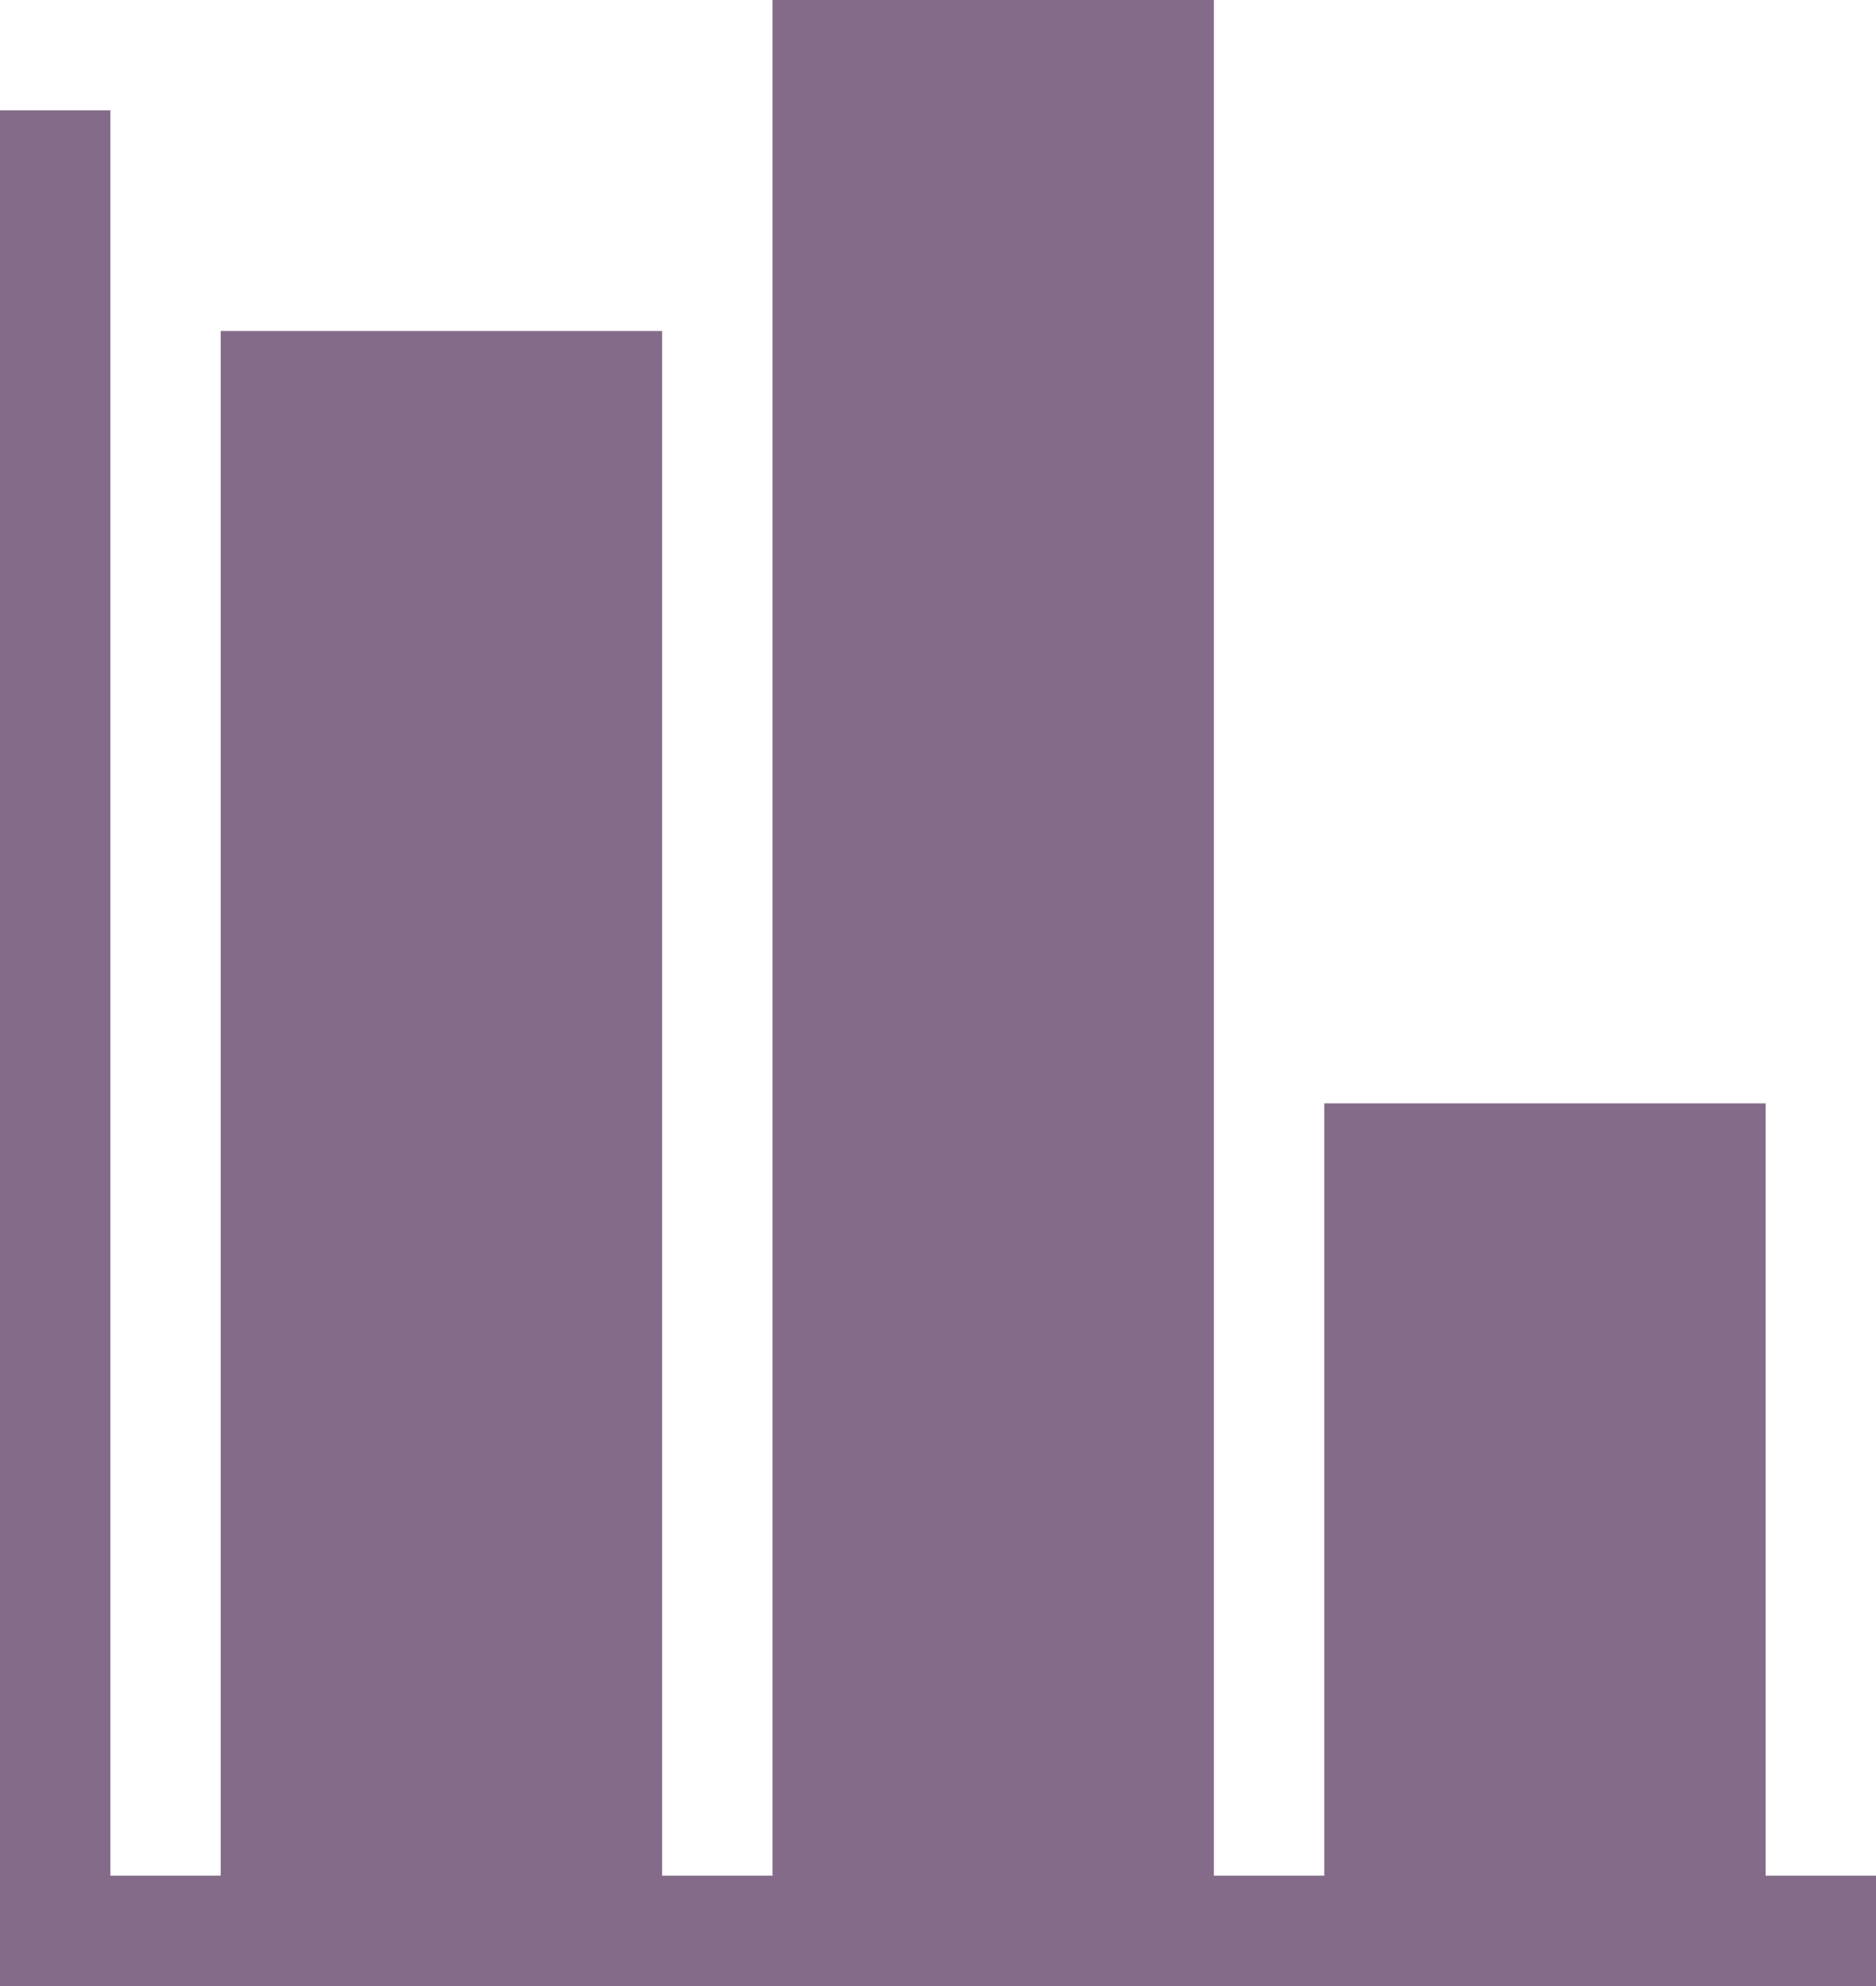
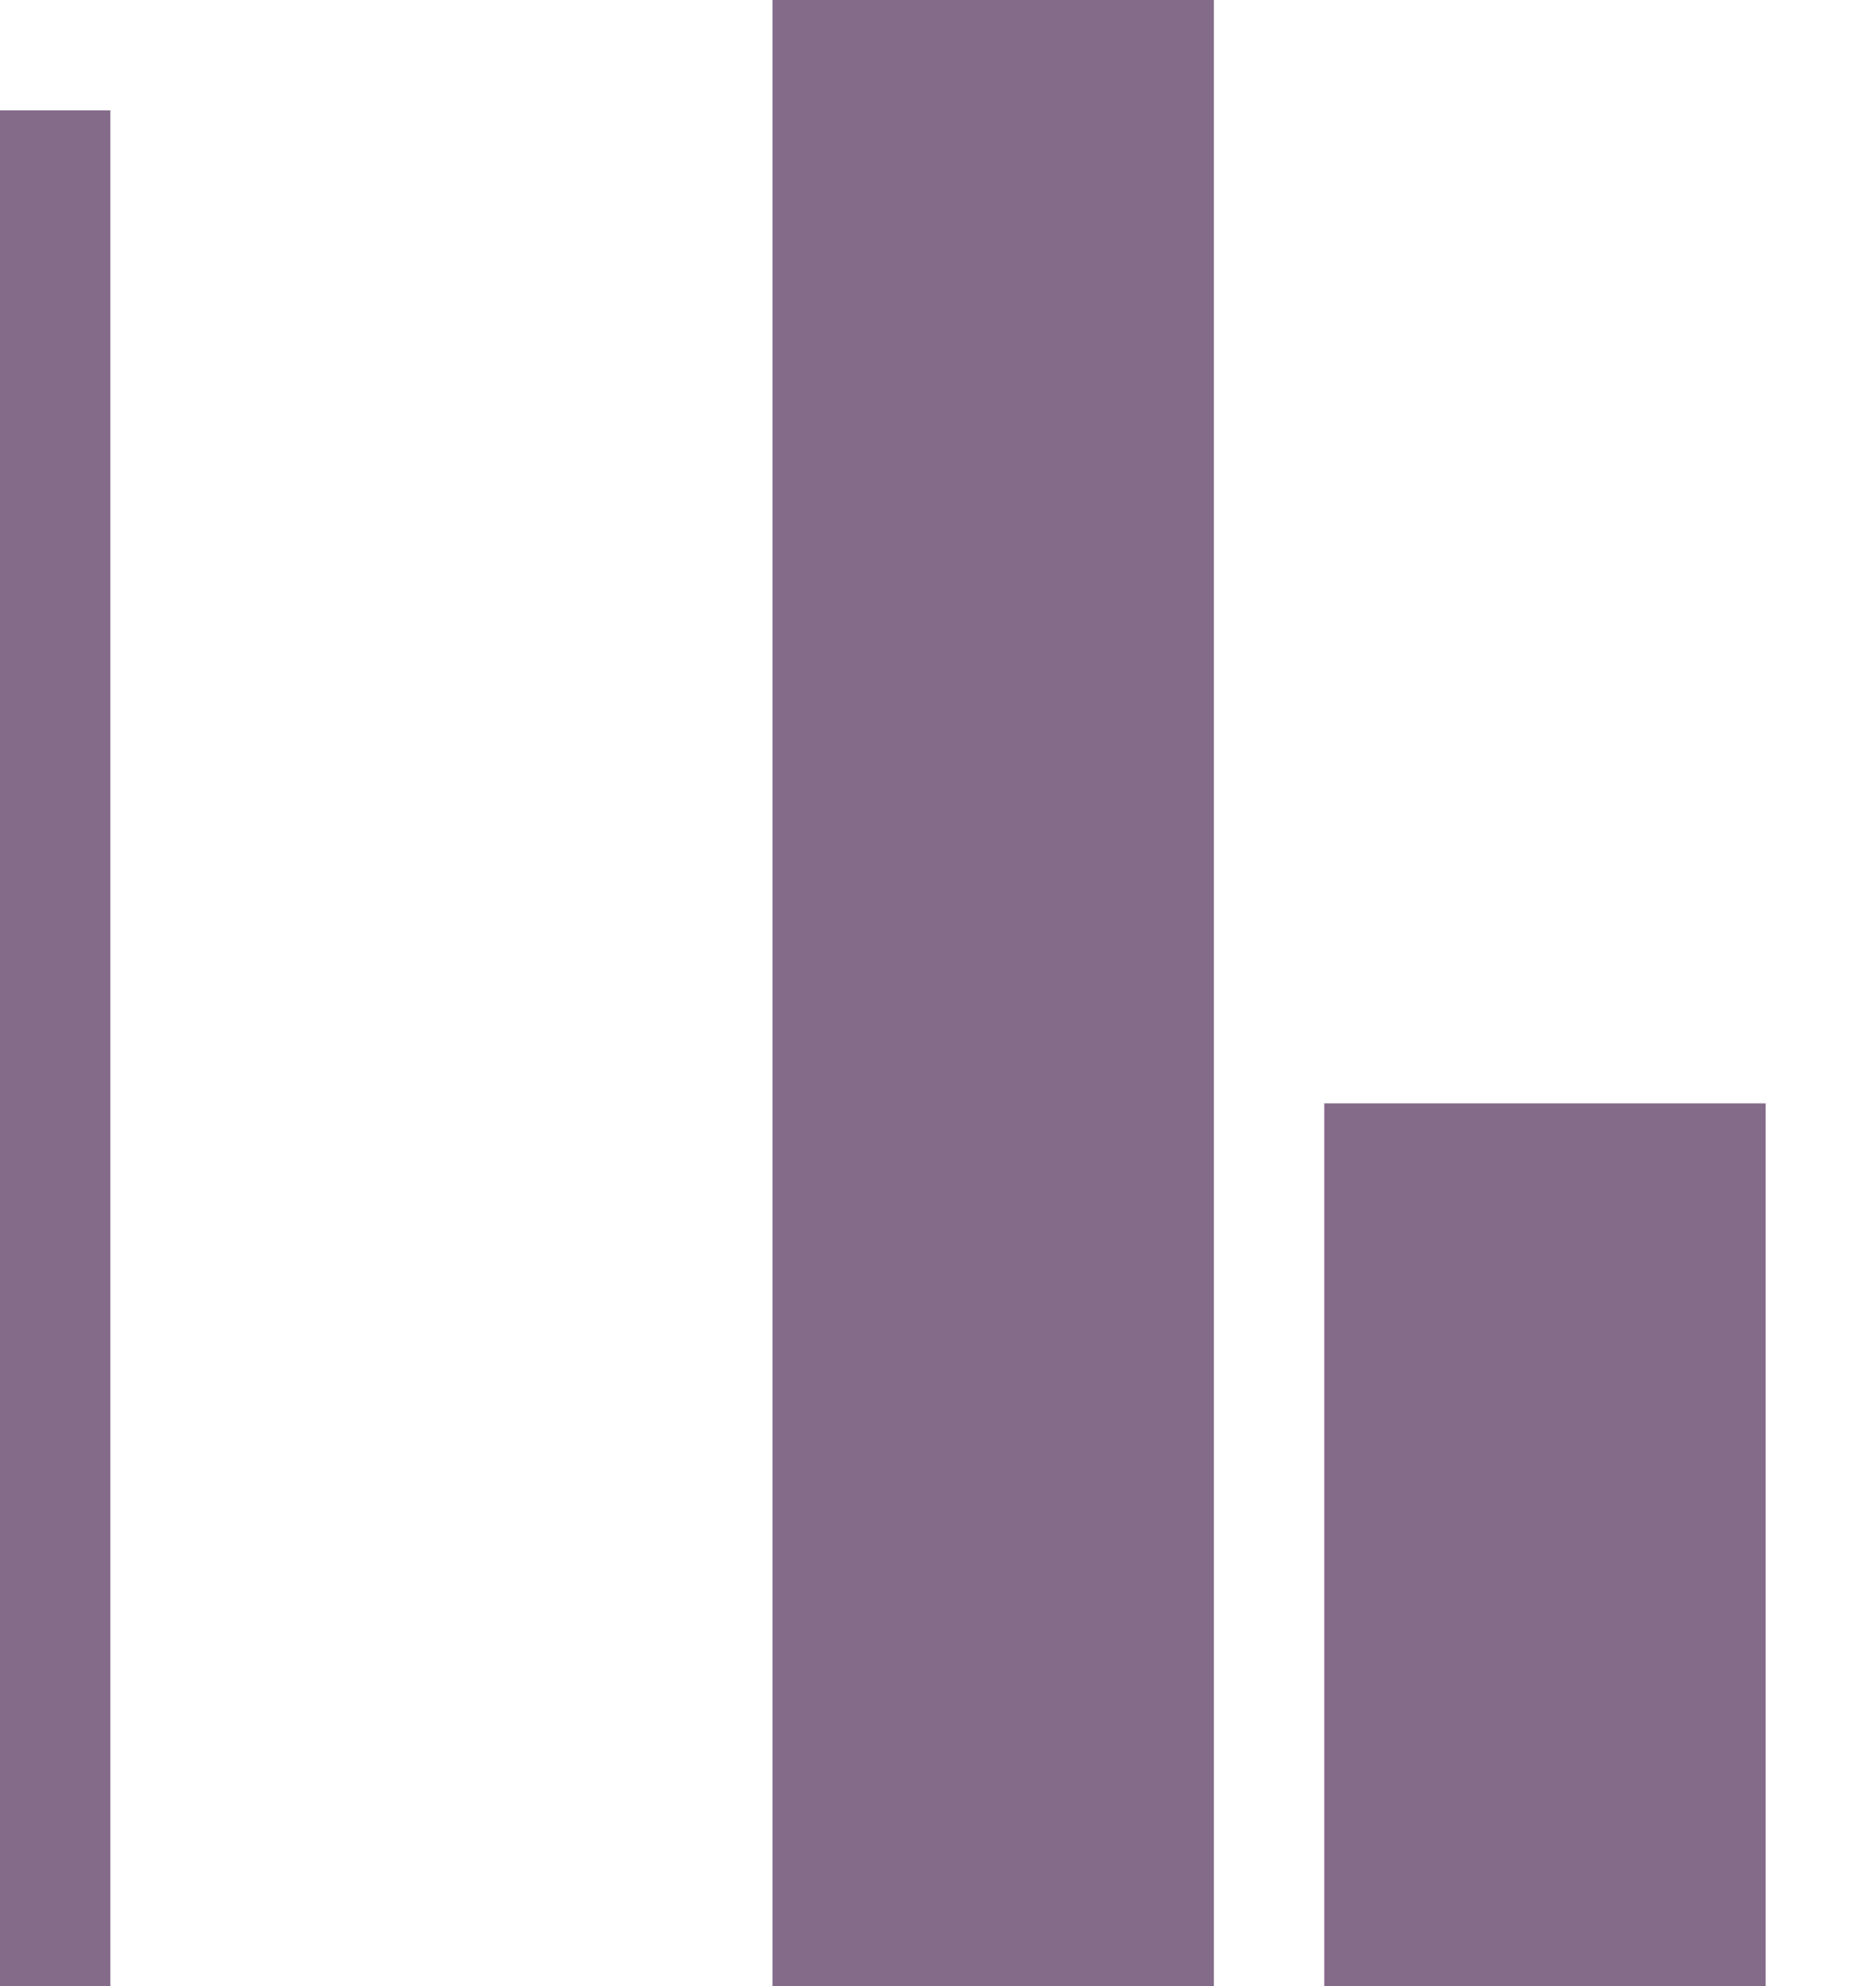
<svg xmlns="http://www.w3.org/2000/svg" viewBox="0 0 17 18">
  <defs>
    <style>.cls-1{fill:#856b8a;}</style>
  </defs>
  <title>10</title>
  <g id="Layer_2" data-name="Layer 2">
    <g id="Layer_1-2" data-name="Layer 1">
      <rect class="cls-1" y="1" width="1" height="17" />
-       <rect class="cls-1" y="17" width="17" height="1" />
-       <rect class="cls-1" x="2" y="3" width="4" height="15" />
      <rect class="cls-1" x="7" width="4" height="18" />
      <rect class="cls-1" x="12" y="10" width="4" height="8" />
    </g>
  </g>
</svg>